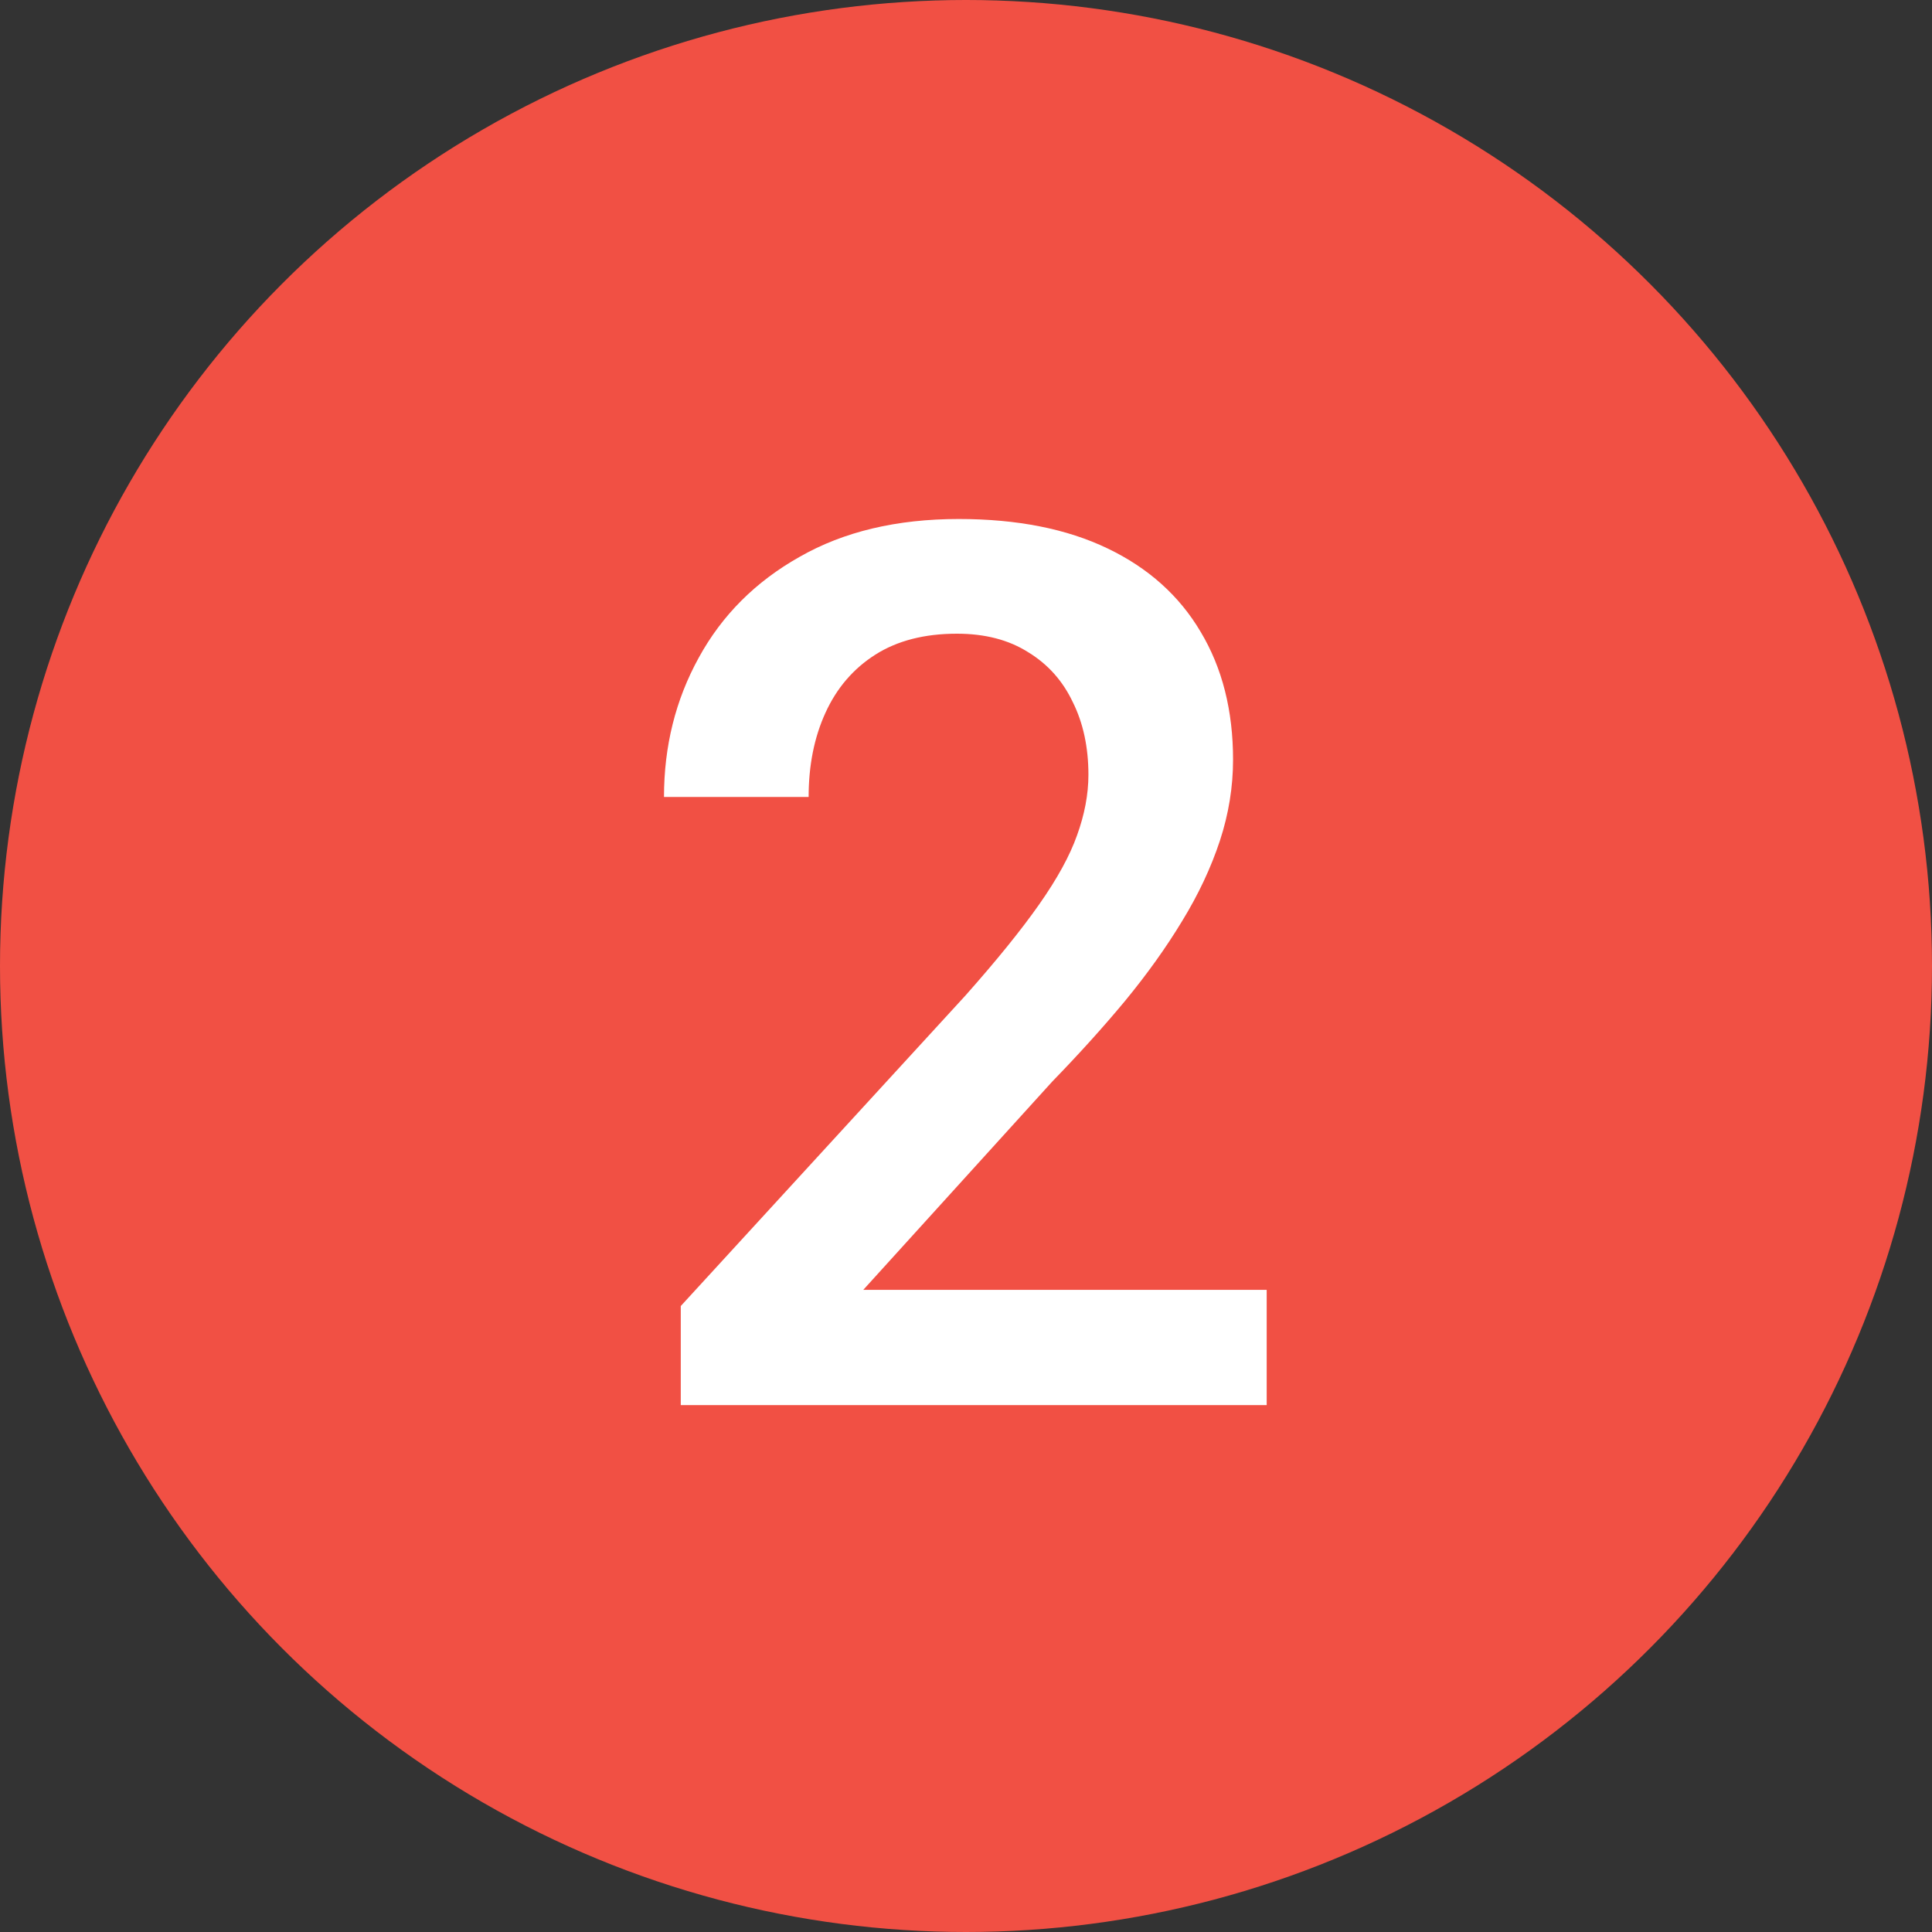
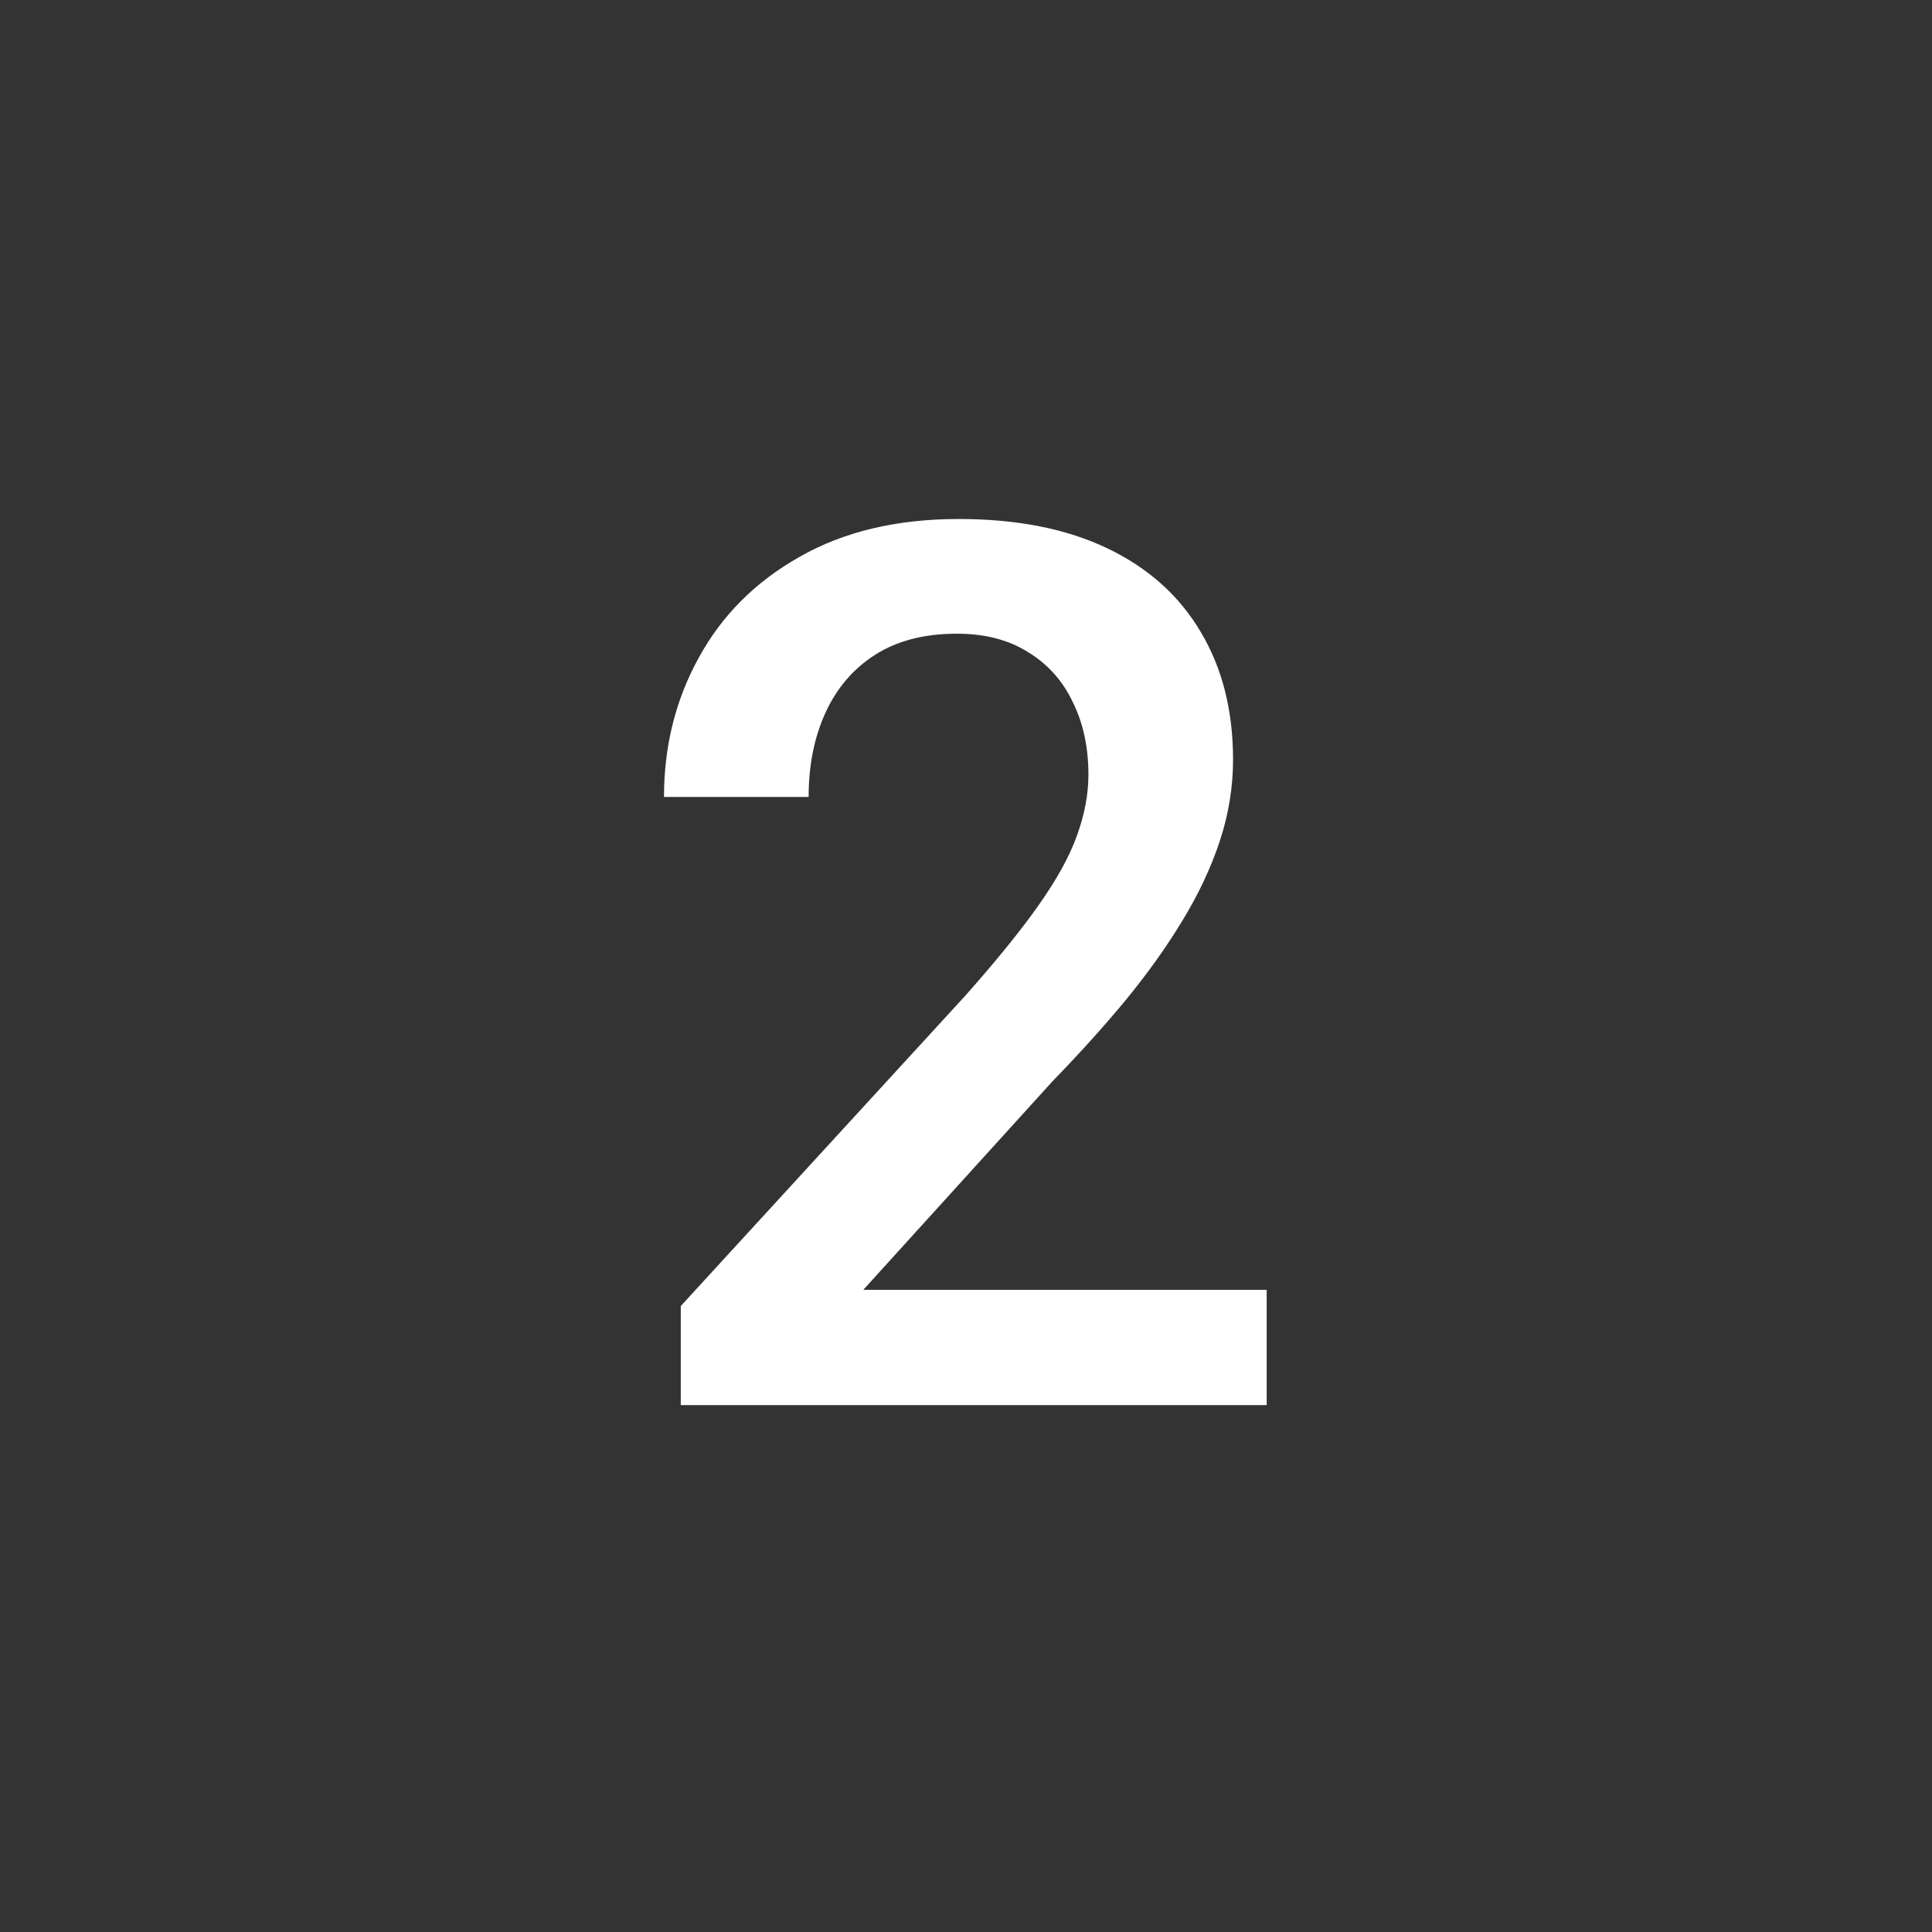
<svg xmlns="http://www.w3.org/2000/svg" width="22" height="22" viewBox="0 0 22 22" fill="none">
  <rect x="0" y="0" width="22" height="22" fill="#333333" stroke="none" />
-   <circle cx="11" cy="11" r="11" fill="#F15044" />
  <path d="M14.424 14.688V16H7.752V14.872L10.992 11.338C11.348 10.937 11.628 10.591 11.833 10.299C12.038 10.007 12.182 9.745 12.264 9.513C12.35 9.276 12.394 9.046 12.394 8.822C12.394 8.508 12.334 8.232 12.216 7.995C12.102 7.754 11.933 7.564 11.71 7.428C11.487 7.286 11.216 7.216 10.896 7.216C10.527 7.216 10.217 7.296 9.967 7.455C9.716 7.615 9.527 7.836 9.399 8.118C9.272 8.396 9.208 8.715 9.208 9.075H7.561C7.561 8.496 7.693 7.968 7.957 7.489C8.221 7.006 8.604 6.623 9.105 6.341C9.607 6.054 10.211 5.91 10.917 5.91C11.582 5.91 12.148 6.022 12.612 6.245C13.077 6.468 13.43 6.785 13.672 7.195C13.918 7.605 14.041 8.091 14.041 8.651C14.041 8.961 13.991 9.269 13.891 9.574C13.79 9.88 13.647 10.185 13.46 10.49C13.278 10.791 13.061 11.094 12.81 11.399C12.56 11.7 12.284 12.005 11.983 12.315L9.83 14.688H14.424Z" fill="white" />
</svg>